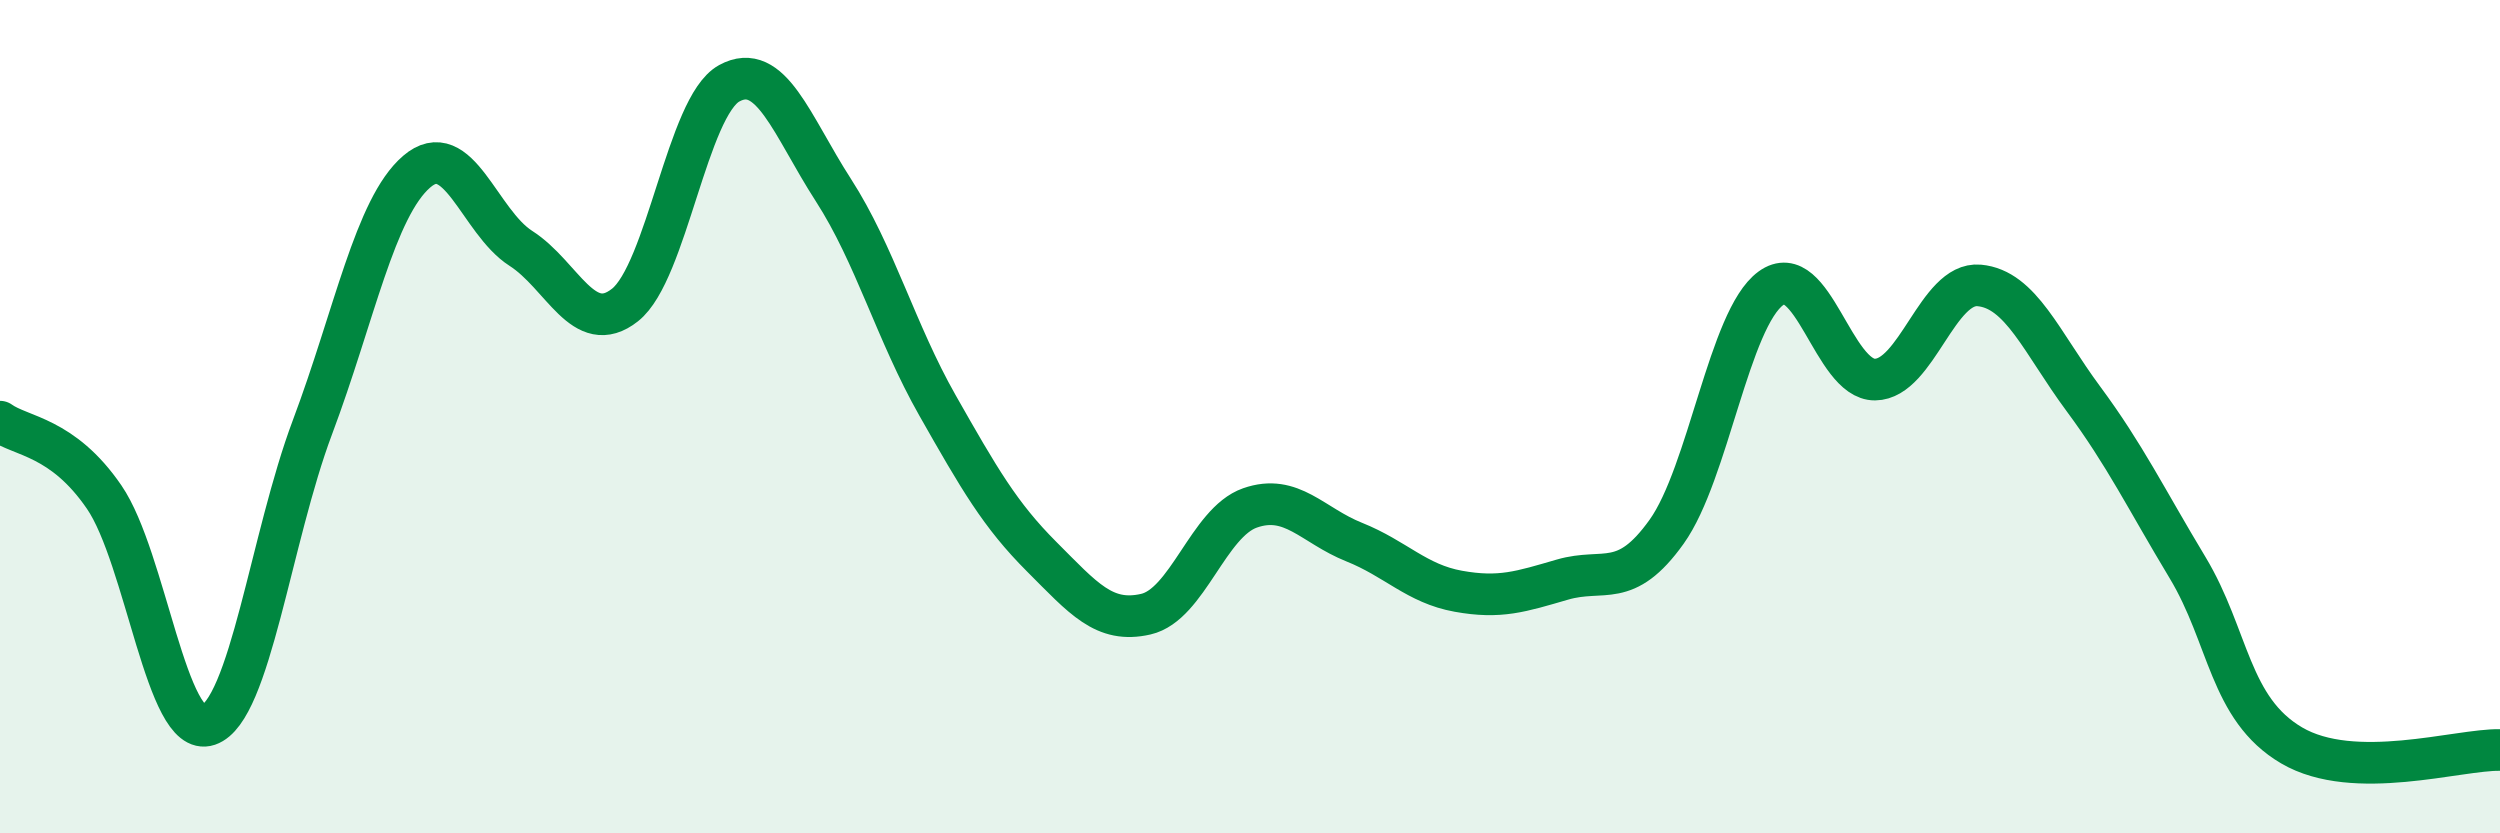
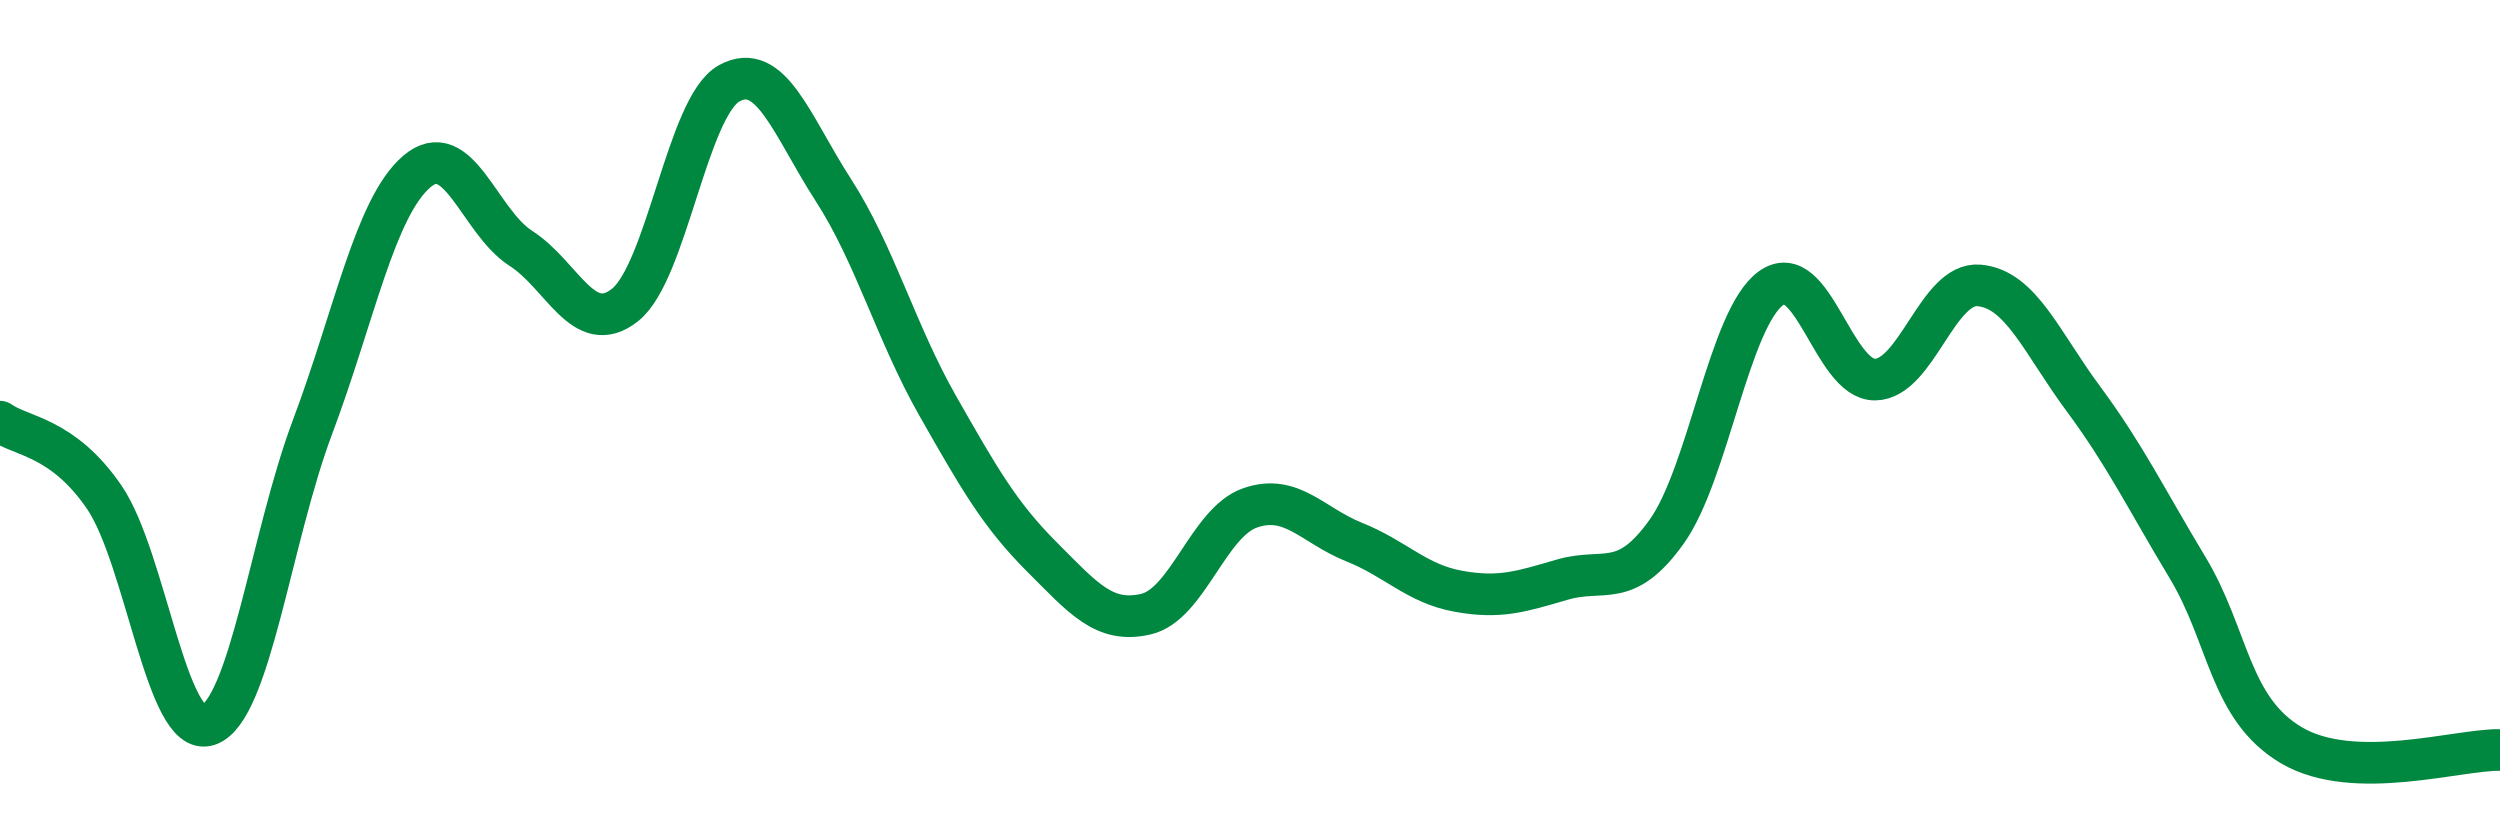
<svg xmlns="http://www.w3.org/2000/svg" width="60" height="20" viewBox="0 0 60 20">
-   <path d="M 0,10.12 C 0.5,10.48 1.5,10.47 2.5,11.93 C 3.5,13.39 4,17.74 5,17.4 C 6,17.06 6.5,12.91 7.5,10.25 C 8.5,7.59 9,4.98 10,4.12 C 11,3.26 11.5,5.32 12.5,5.96 C 13.5,6.6 14,8.11 15,7.32 C 16,6.53 16.5,2.55 17.5,2 C 18.5,1.45 19,3.01 20,4.56 C 21,6.11 21.5,7.97 22.5,9.73 C 23.5,11.49 24,12.36 25,13.36 C 26,14.36 26.5,14.97 27.5,14.74 C 28.5,14.51 29,12.54 30,12.19 C 31,11.84 31.5,12.61 32.5,13.01 C 33.5,13.41 34,14.01 35,14.19 C 36,14.37 36.5,14.2 37.5,13.91 C 38.5,13.62 39,14.16 40,12.76 C 41,11.36 41.5,7.65 42.5,6.92 C 43.5,6.19 44,9.12 45,9.11 C 46,9.1 46.5,6.76 47.5,6.85 C 48.5,6.94 49,8.22 50,9.57 C 51,10.92 51.5,11.96 52.5,13.62 C 53.5,15.28 53.5,17.01 55,17.89 C 56.5,18.77 59,17.98 60,18L60 20L0 20Z" fill="#008740" opacity="0.1" stroke-linecap="round" stroke-linejoin="round" />
  <path d="M 0,10.12 C 0.5,10.48 1.5,10.47 2.5,11.93 C 3.5,13.39 4,17.74 5,17.4 C 6,17.06 6.5,12.91 7.5,10.25 C 8.5,7.59 9,4.98 10,4.12 C 11,3.26 11.5,5.32 12.5,5.96 C 13.5,6.6 14,8.11 15,7.32 C 16,6.53 16.5,2.55 17.5,2 C 18.5,1.45 19,3.01 20,4.56 C 21,6.11 21.5,7.97 22.5,9.73 C 23.5,11.49 24,12.36 25,13.36 C 26,14.36 26.5,14.97 27.5,14.74 C 28.5,14.51 29,12.54 30,12.19 C 31,11.84 31.5,12.61 32.5,13.01 C 33.5,13.41 34,14.01 35,14.19 C 36,14.37 36.5,14.2 37.5,13.91 C 38.5,13.62 39,14.16 40,12.76 C 41,11.36 41.5,7.65 42.5,6.92 C 43.5,6.19 44,9.12 45,9.11 C 46,9.1 46.5,6.76 47.5,6.85 C 48.5,6.94 49,8.22 50,9.57 C 51,10.92 51.5,11.96 52.5,13.62 C 53.5,15.28 53.5,17.01 55,17.89 C 56.5,18.77 59,17.98 60,18" stroke="#008740" stroke-width="1" fill="none" stroke-linecap="round" stroke-linejoin="round" />
</svg>